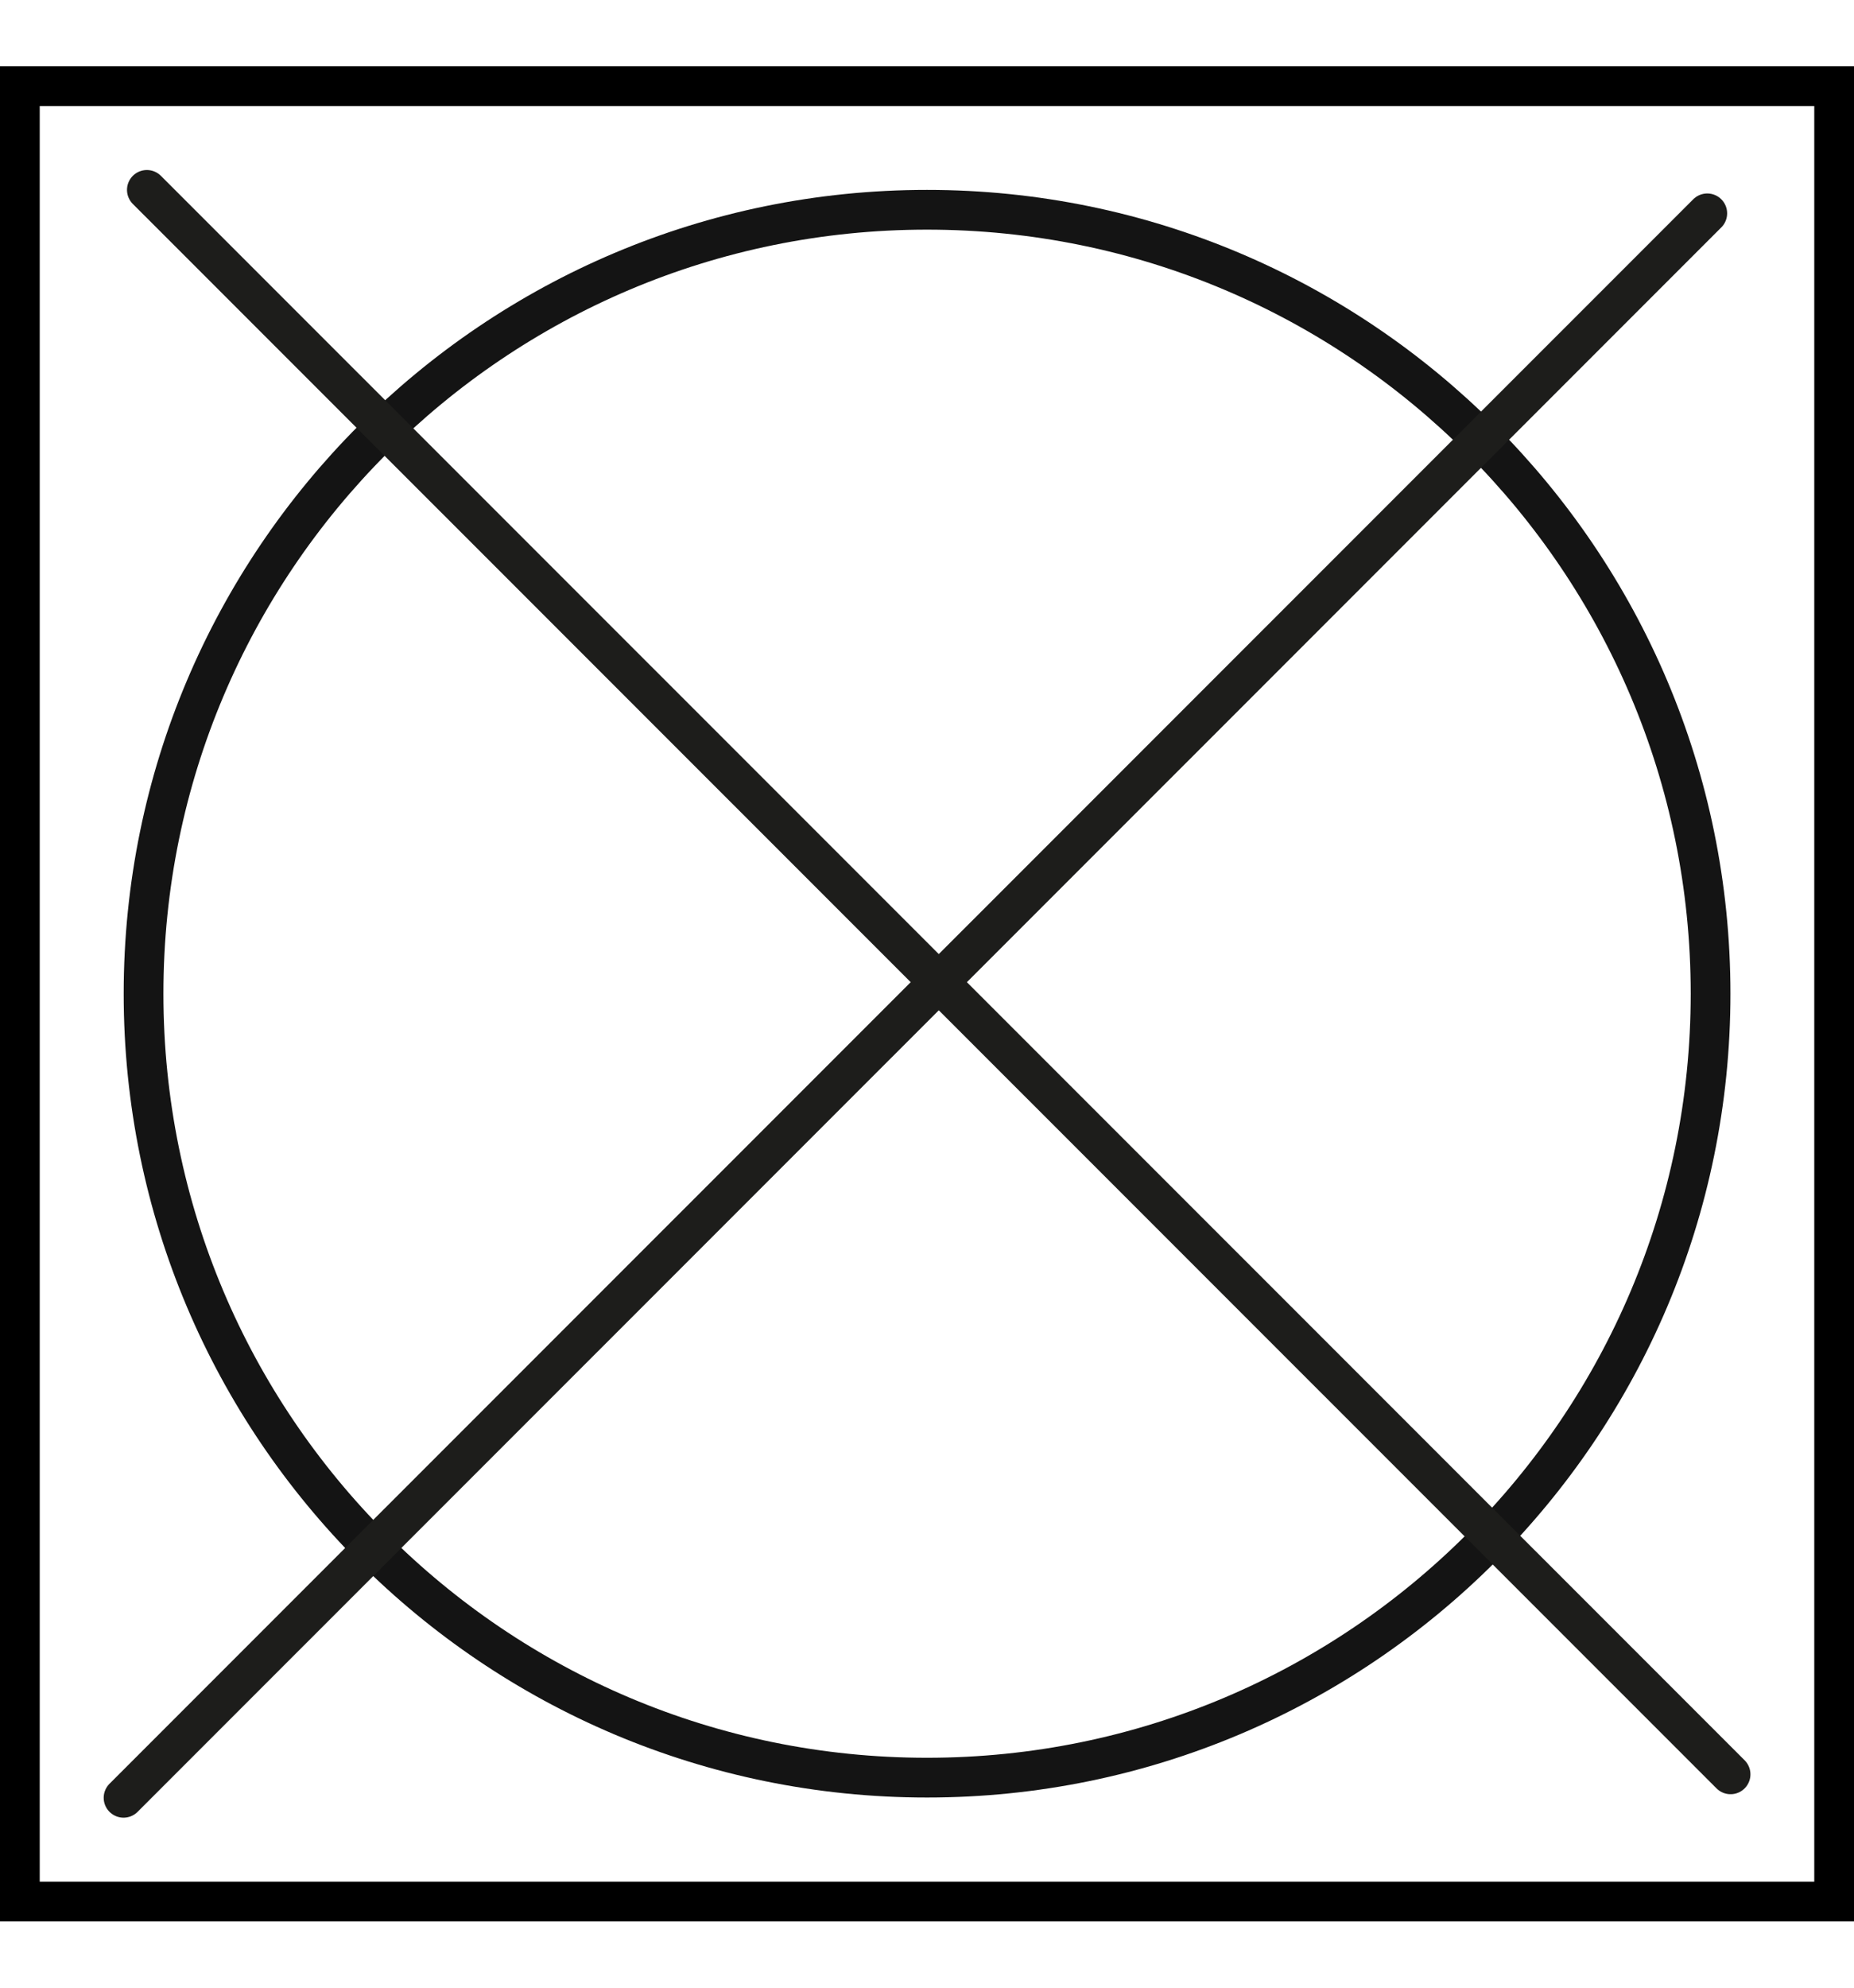
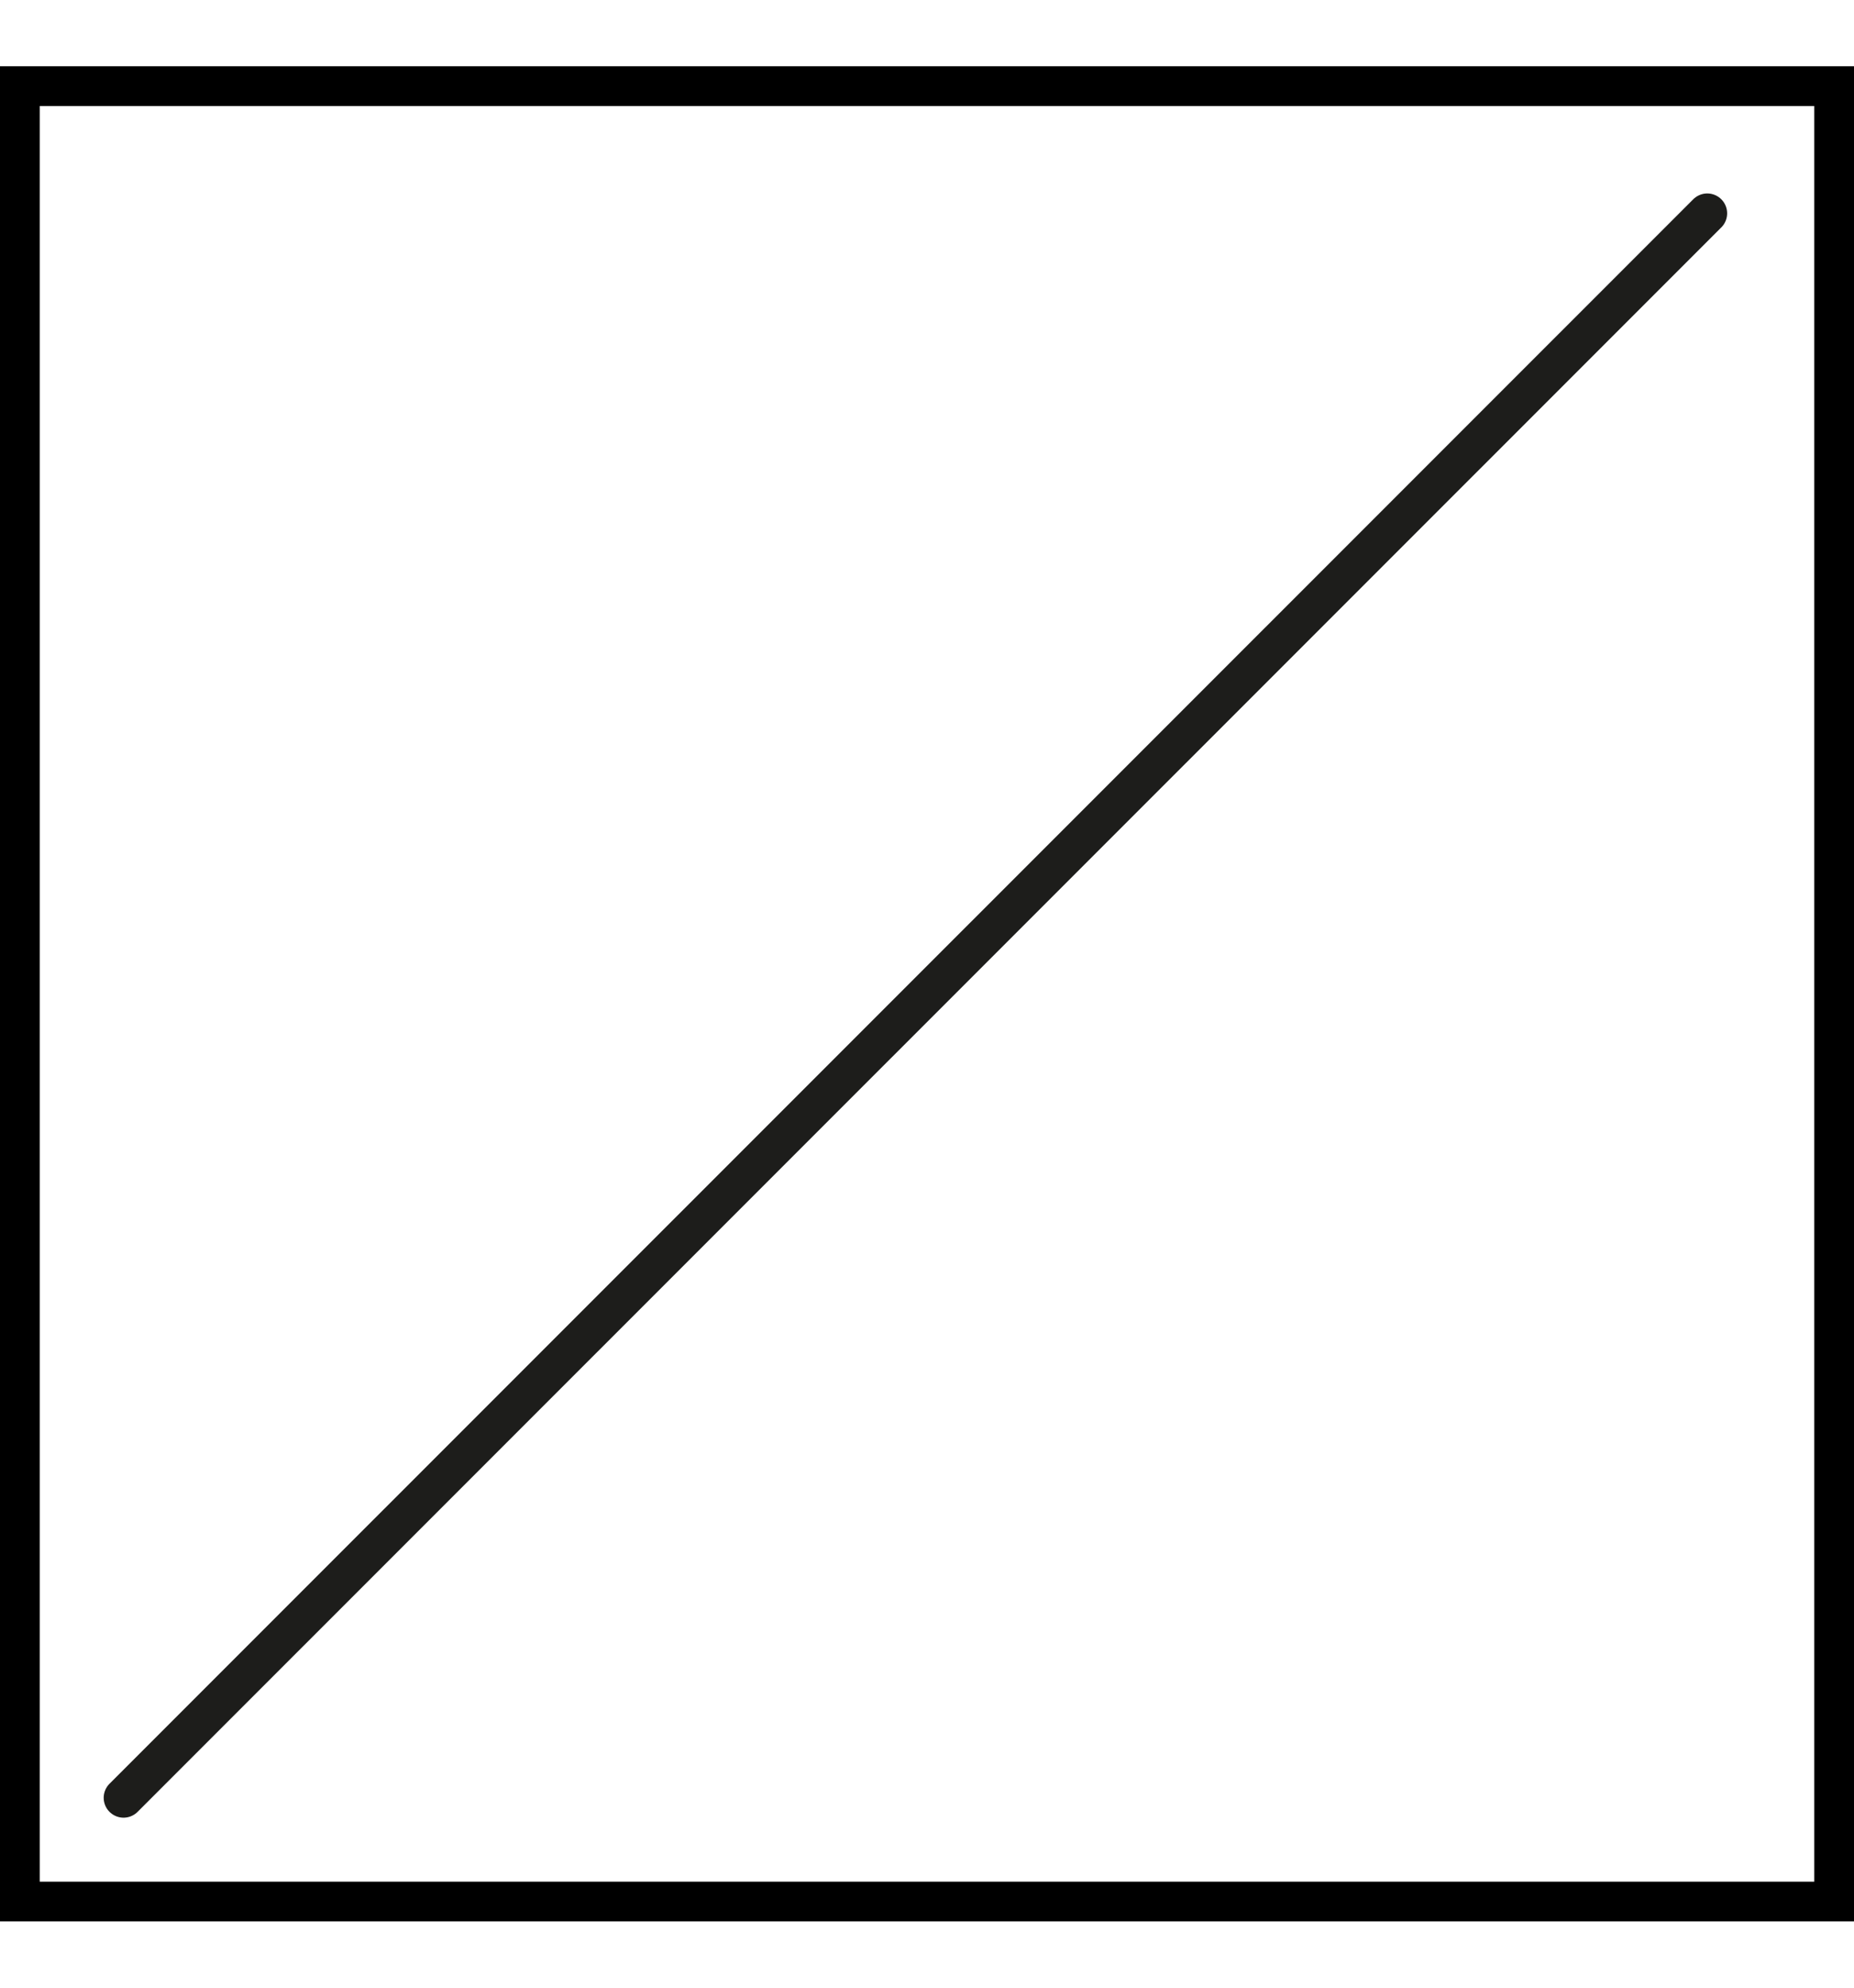
<svg xmlns="http://www.w3.org/2000/svg" width="14" height="15" viewBox="0 0 14 15" fill="none">
-   <path d="M7 1.583C10.267 1.583 12.917 4.232 12.917 7.499C12.917 10.767 10.267 13.415 7 13.415C3.732 13.415 1.084 10.767 1.084 7.499C1.084 4.232 3.732 1.583 7 1.583Z" stroke="#141414" stroke-width="0.3" />
-   <path d="M1.109 1.433L13.068 13.39" stroke="#1D1D1B" stroke-width="0.3" stroke-linecap="round" />
  <path d="M12.892 1.61L0.933 13.567" stroke="#1D1D1B" stroke-width="0.3" stroke-linecap="round" />
  <rect x="0.15" y="0.65" width="13.7" height="13.7" stroke="black" stroke-width="0.3" />
</svg>